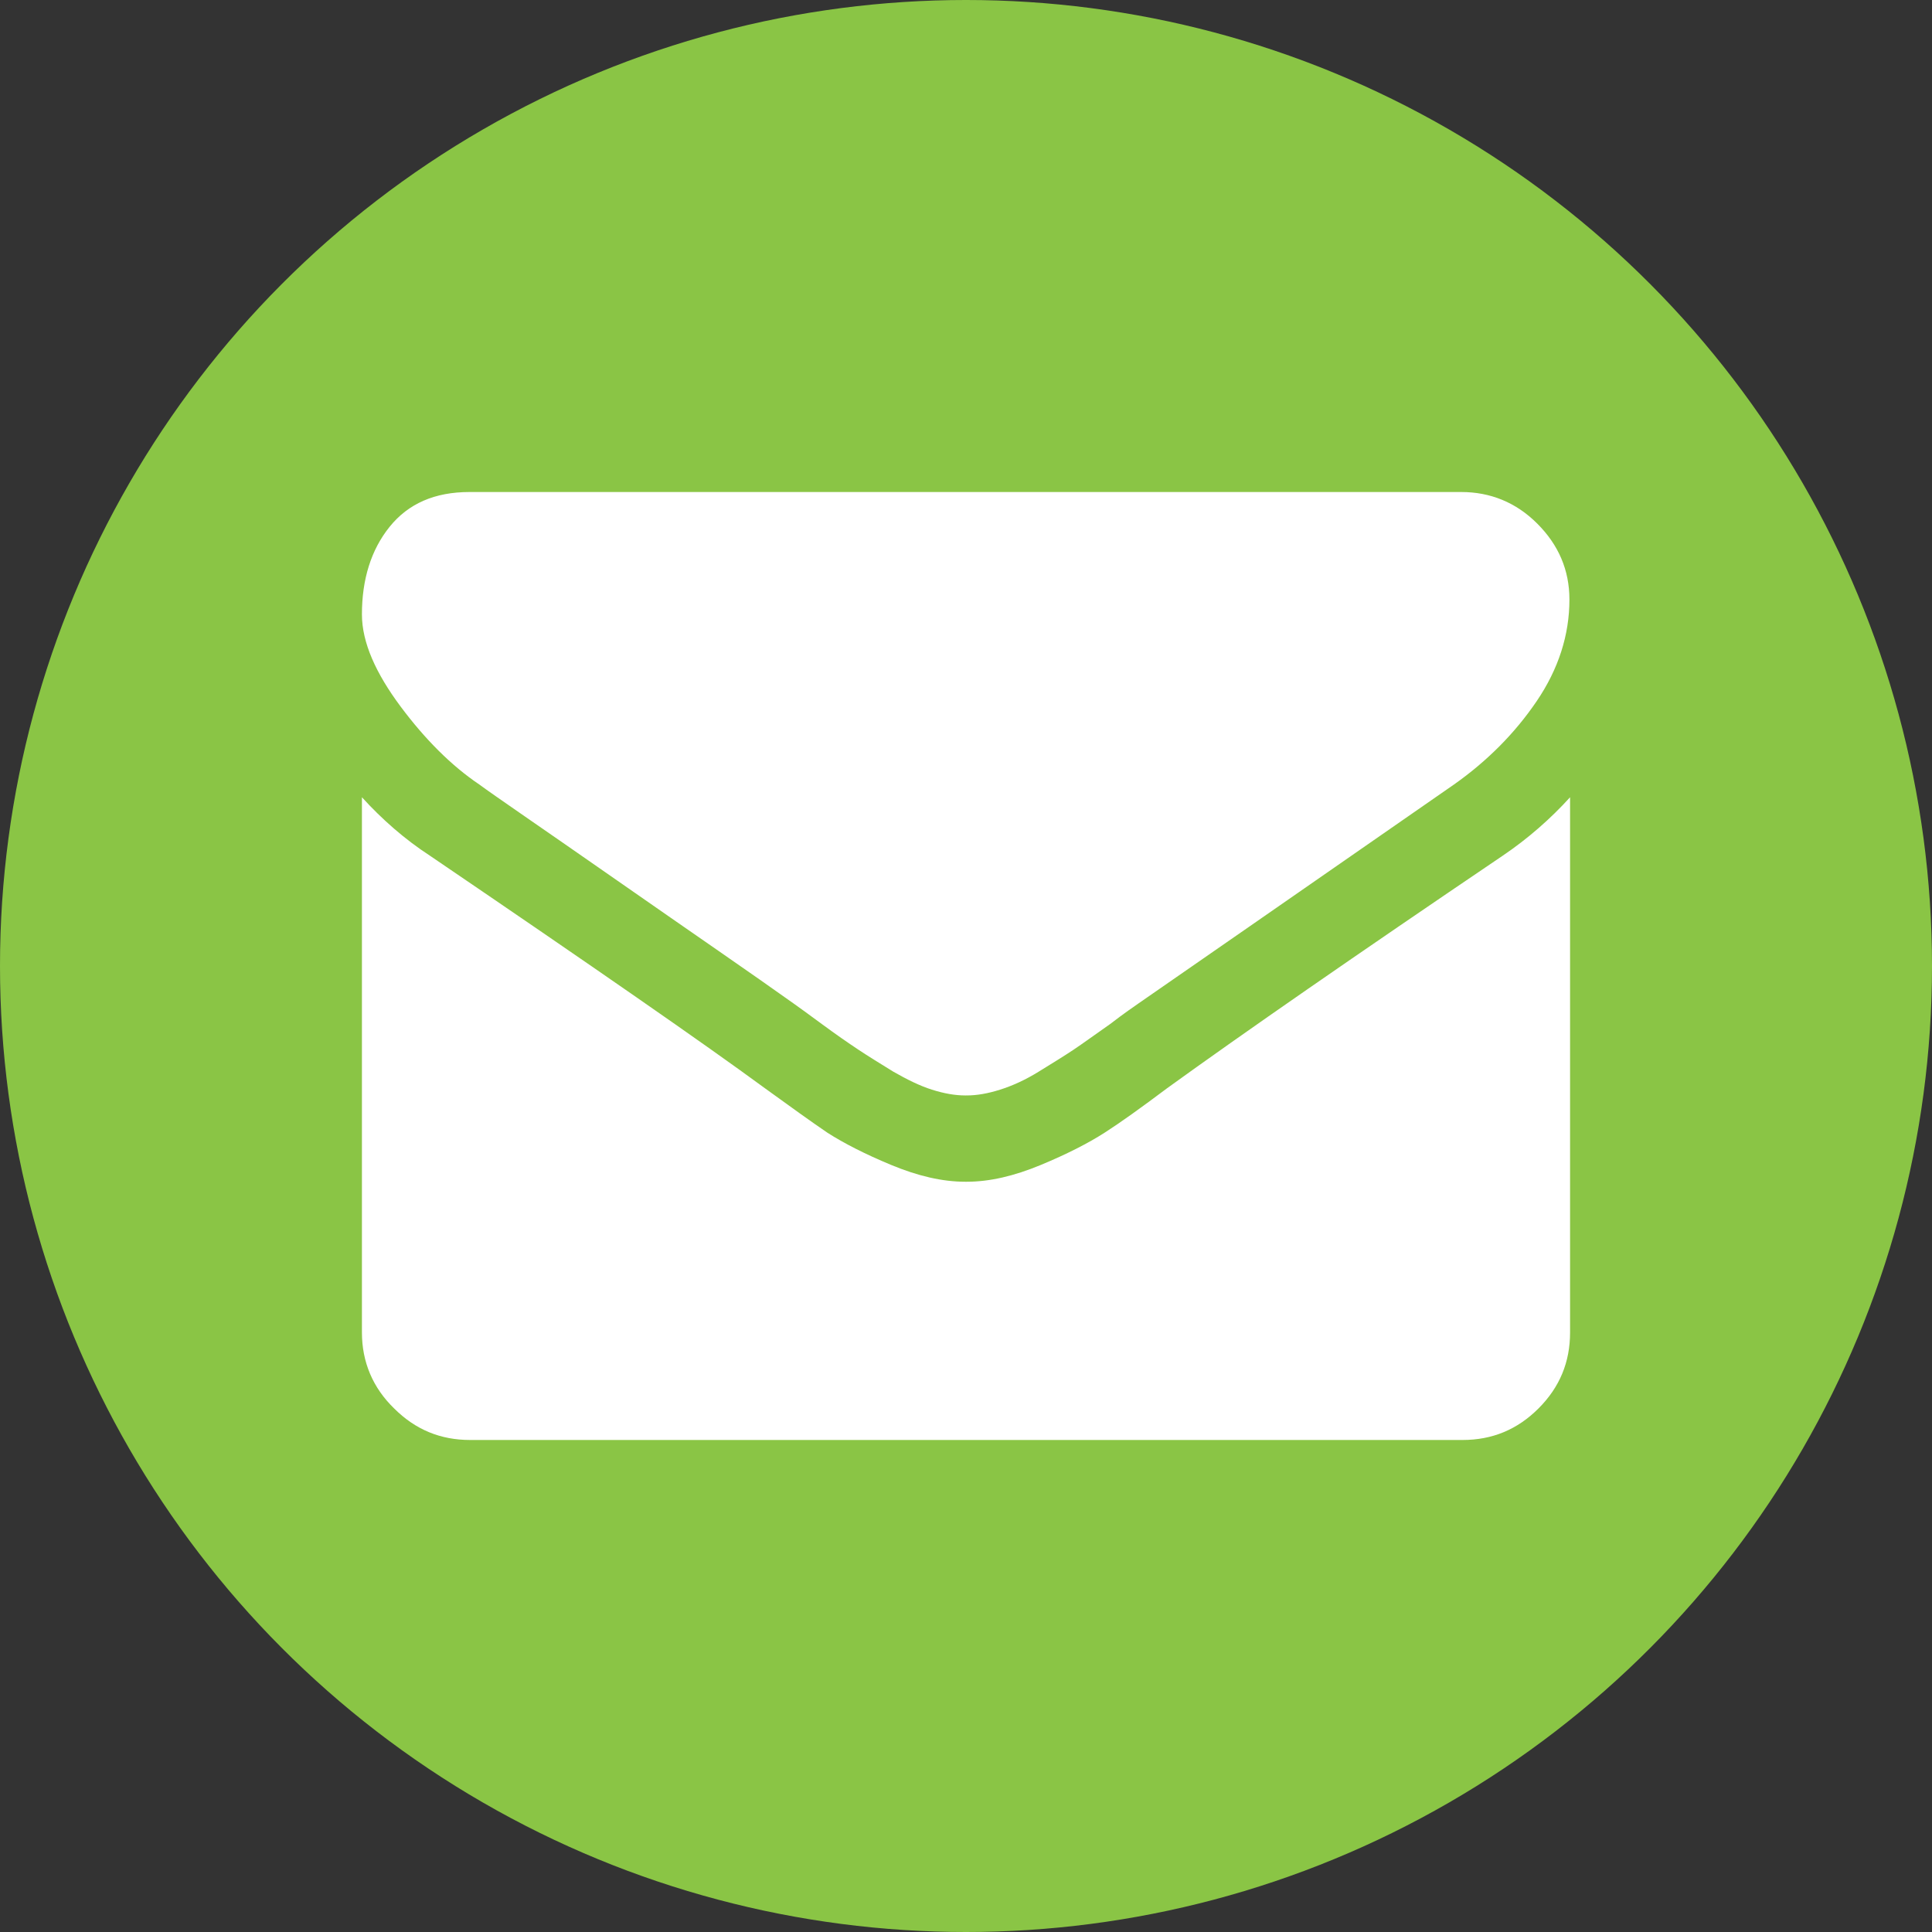
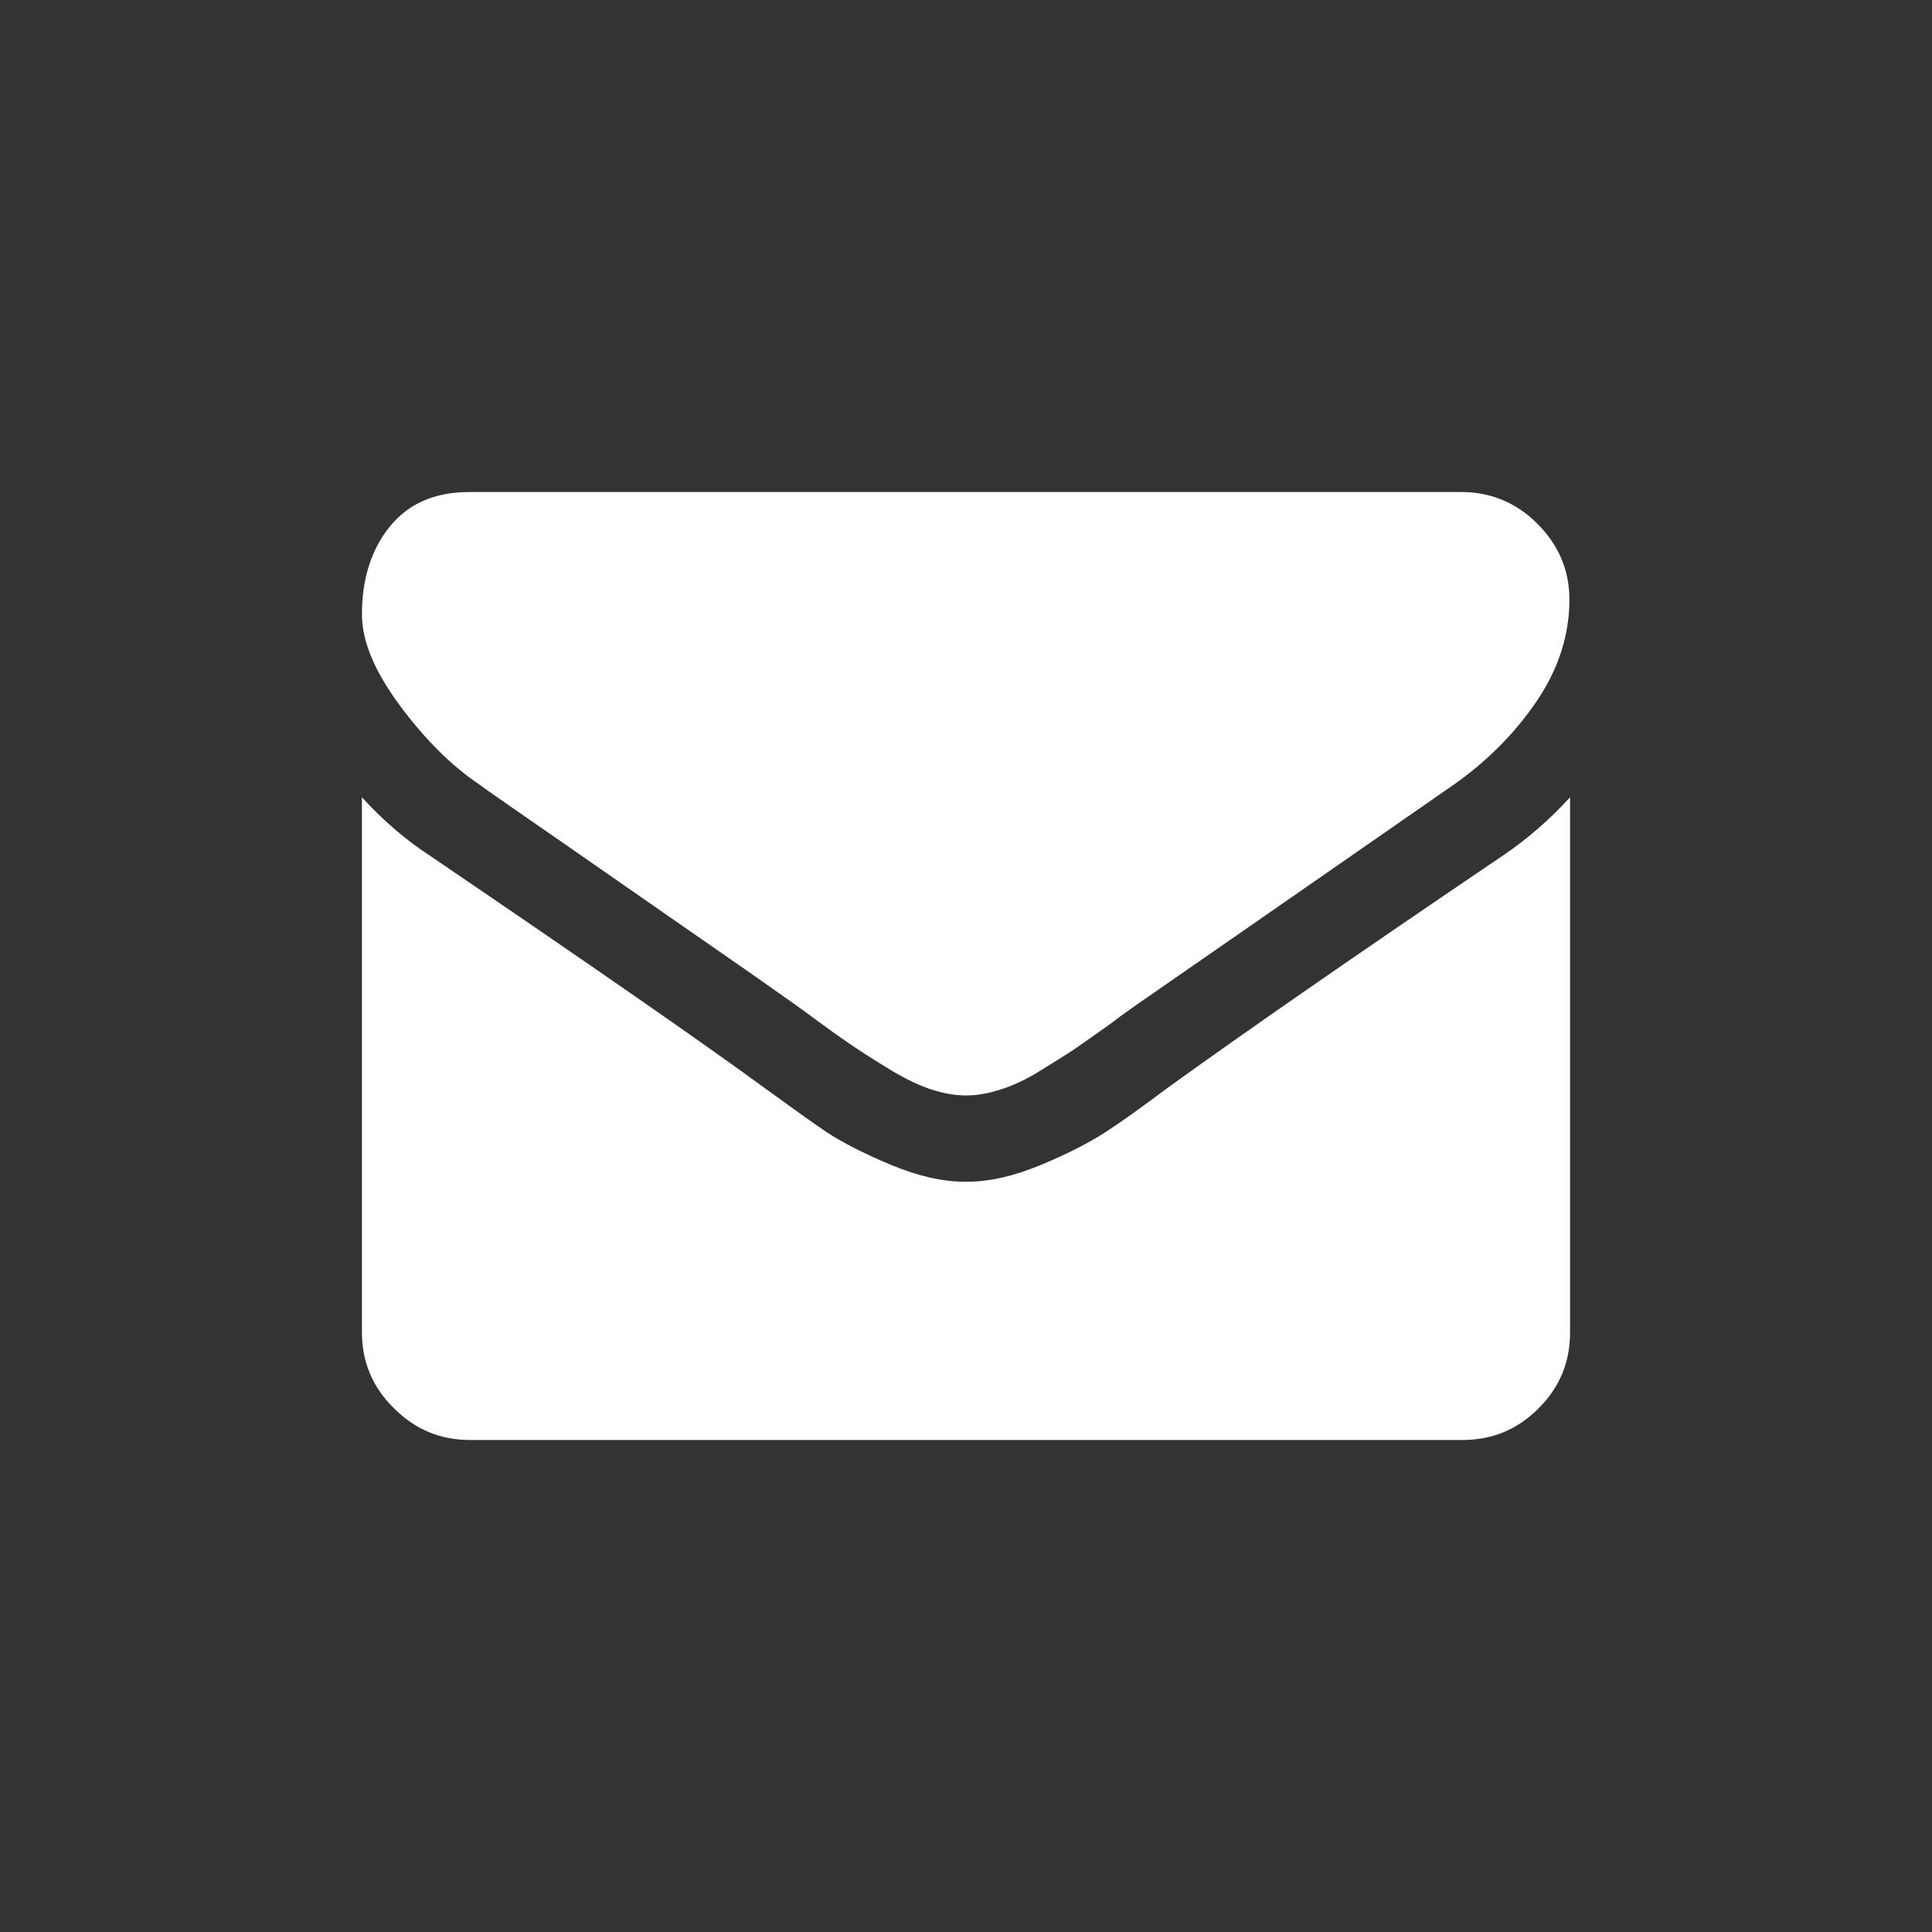
<svg xmlns="http://www.w3.org/2000/svg" version="1.1" id="Layer_1" x="0px" y="0px" viewBox="0 0 30 30" style="enable-background:new 0 0 30 30;" xml:space="preserve">
  <rect x="0" y="0" width="30" height="30" fill="#333333" stroke="none" />
  <style type="text/css">
	.st0{fill-rule:evenodd;clip-rule:evenodd;fill:#8AC545;}
	.st1{fill-rule:evenodd;clip-rule:evenodd;fill:#FFFFFF;}
	.st2{fill:#FFFFFF;}
</style>
-   <circle id="XMLID_00000072963827836845816010000012144842756511398573_" class="st0" cx="15" cy="15" r="15" />
  <g>
    <path class="st2" d="M5.62,9.54c0-0.54,0.14-1,0.43-1.36c0.29-0.36,0.7-0.54,1.24-0.54h15.4c0.45,0,0.85,0.16,1.18,0.49   c0.33,0.33,0.5,0.72,0.5,1.18c0,0.55-0.17,1.08-0.51,1.58c-0.34,0.5-0.77,0.93-1.28,1.29c-2.62,1.82-4.25,2.95-4.9,3.4   c-0.07,0.05-0.22,0.15-0.44,0.32c-0.23,0.16-0.42,0.3-0.57,0.4c-0.15,0.1-0.33,0.21-0.54,0.34c-0.21,0.13-0.41,0.22-0.6,0.28   c-0.19,0.06-0.36,0.09-0.52,0.09H15h-0.01c-0.16,0-0.33-0.03-0.52-0.09c-0.19-0.06-0.39-0.16-0.6-0.28   c-0.21-0.13-0.39-0.24-0.54-0.34c-0.15-0.1-0.34-0.23-0.57-0.4s-0.37-0.27-0.44-0.32c-0.63-0.45-1.55-1.08-2.74-1.91   c-1.19-0.83-1.91-1.32-2.14-1.49c-0.43-0.29-0.84-0.7-1.22-1.21S5.62,9.98,5.62,9.54z M5.62,20.69v-8.31   c0.31,0.34,0.66,0.65,1.06,0.91c2.53,1.72,4.26,2.92,5.2,3.61c0.4,0.29,0.72,0.52,0.97,0.69c0.25,0.16,0.58,0.33,0.99,0.5   c0.41,0.17,0.79,0.26,1.15,0.26H15h0.01c0.36,0,0.74-0.09,1.15-0.26c0.41-0.17,0.74-0.34,0.99-0.5c0.25-0.16,0.57-0.39,0.97-0.69   c1.19-0.86,2.92-2.06,5.21-3.61c0.4-0.27,0.75-0.58,1.05-0.91v8.31c0,0.46-0.16,0.85-0.49,1.18c-0.33,0.33-0.72,0.49-1.18,0.49H7.3   c-0.46,0-0.85-0.16-1.18-0.49C5.79,21.55,5.62,21.15,5.62,20.69z" />
  </g>
</svg>